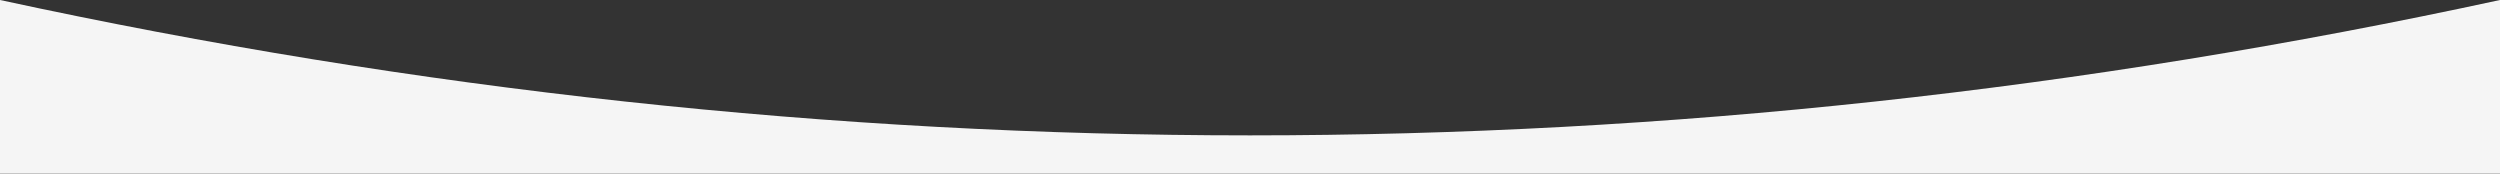
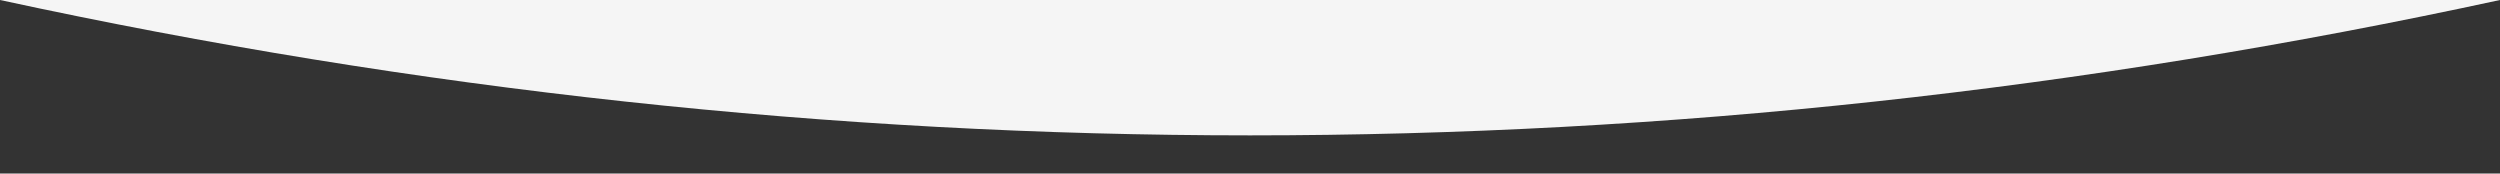
<svg xmlns="http://www.w3.org/2000/svg" version="1.1" id="_レイヤー_2" x="0px" y="0px" width="1440px" height="99.97px" viewBox="0 0 1440 99.97" enable-background="new 0 0 1440 99.97" xml:space="preserve">
  <rect x="0" y="0" width="1440" height="99.97" fill="#333333" stroke="none" />
  <g id="_レイヤー_1-2">
-     <path fill="#F5F5F5" d="M1440,0C960,103.97,480,103.97,0,0v99.97h1440V0z" />
+     <path fill="#F5F5F5" d="M1440,0C960,103.97,480,103.97,0,0v99.97V0z" />
  </g>
</svg>